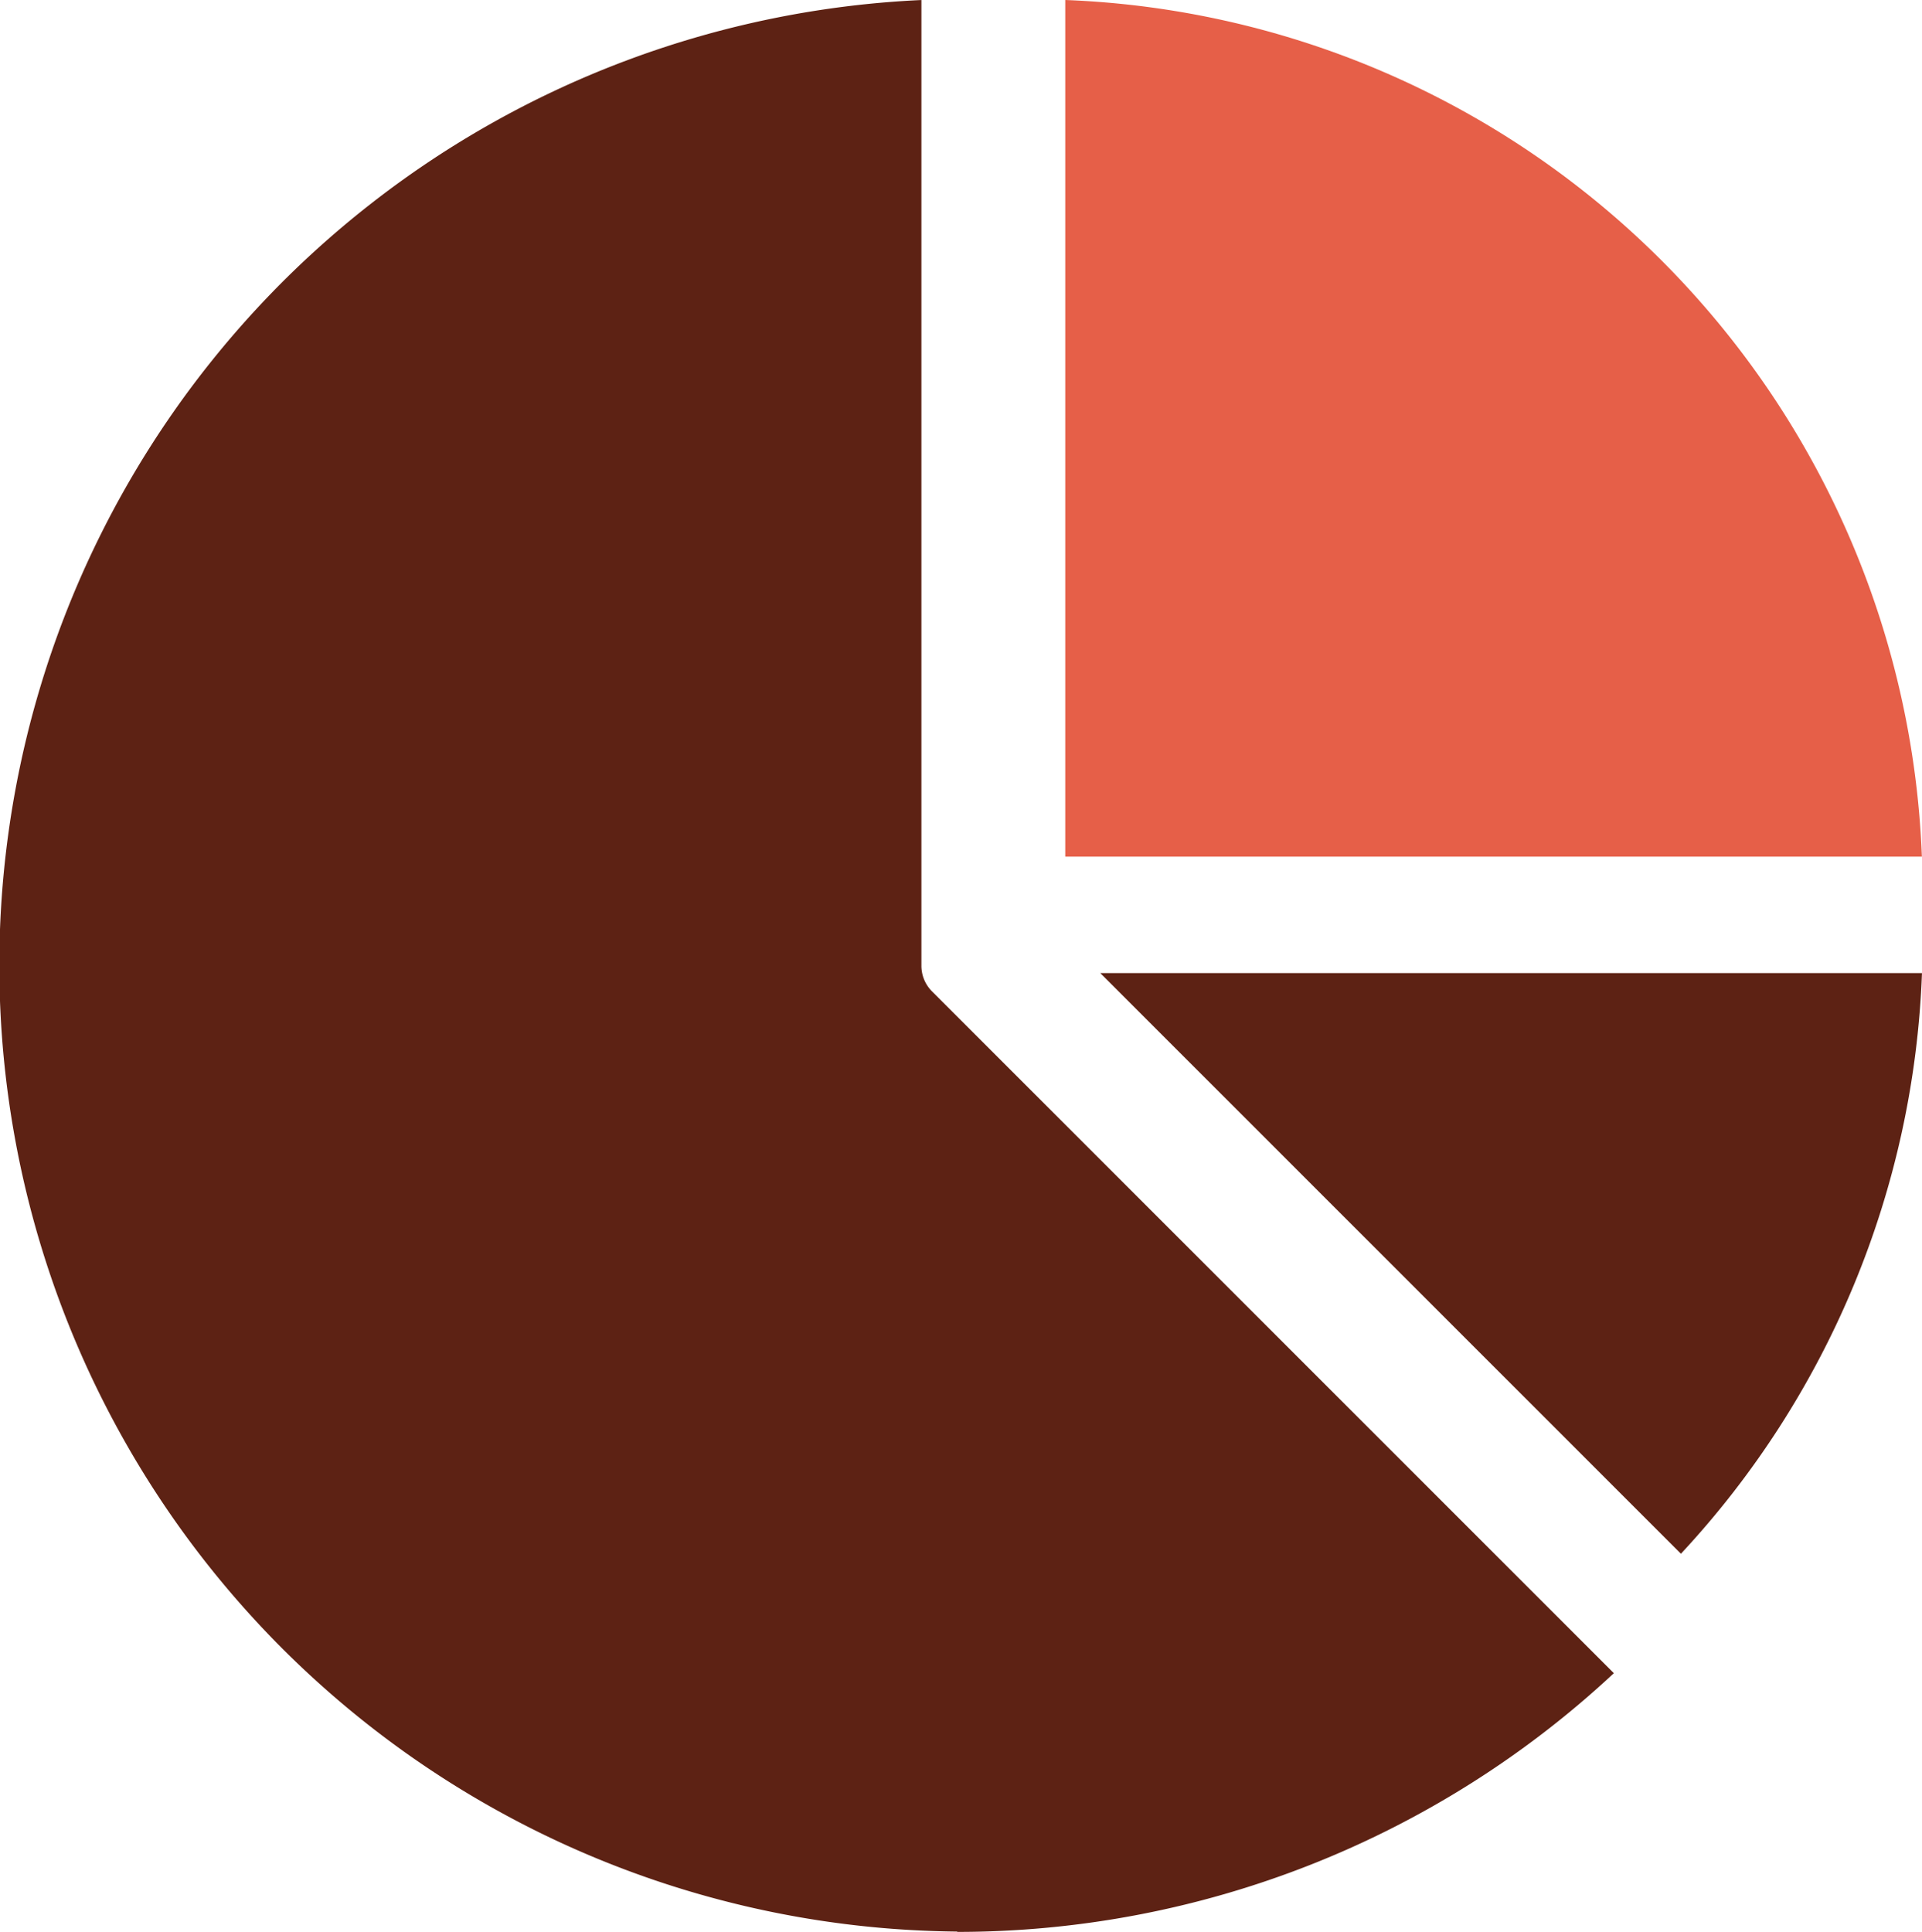
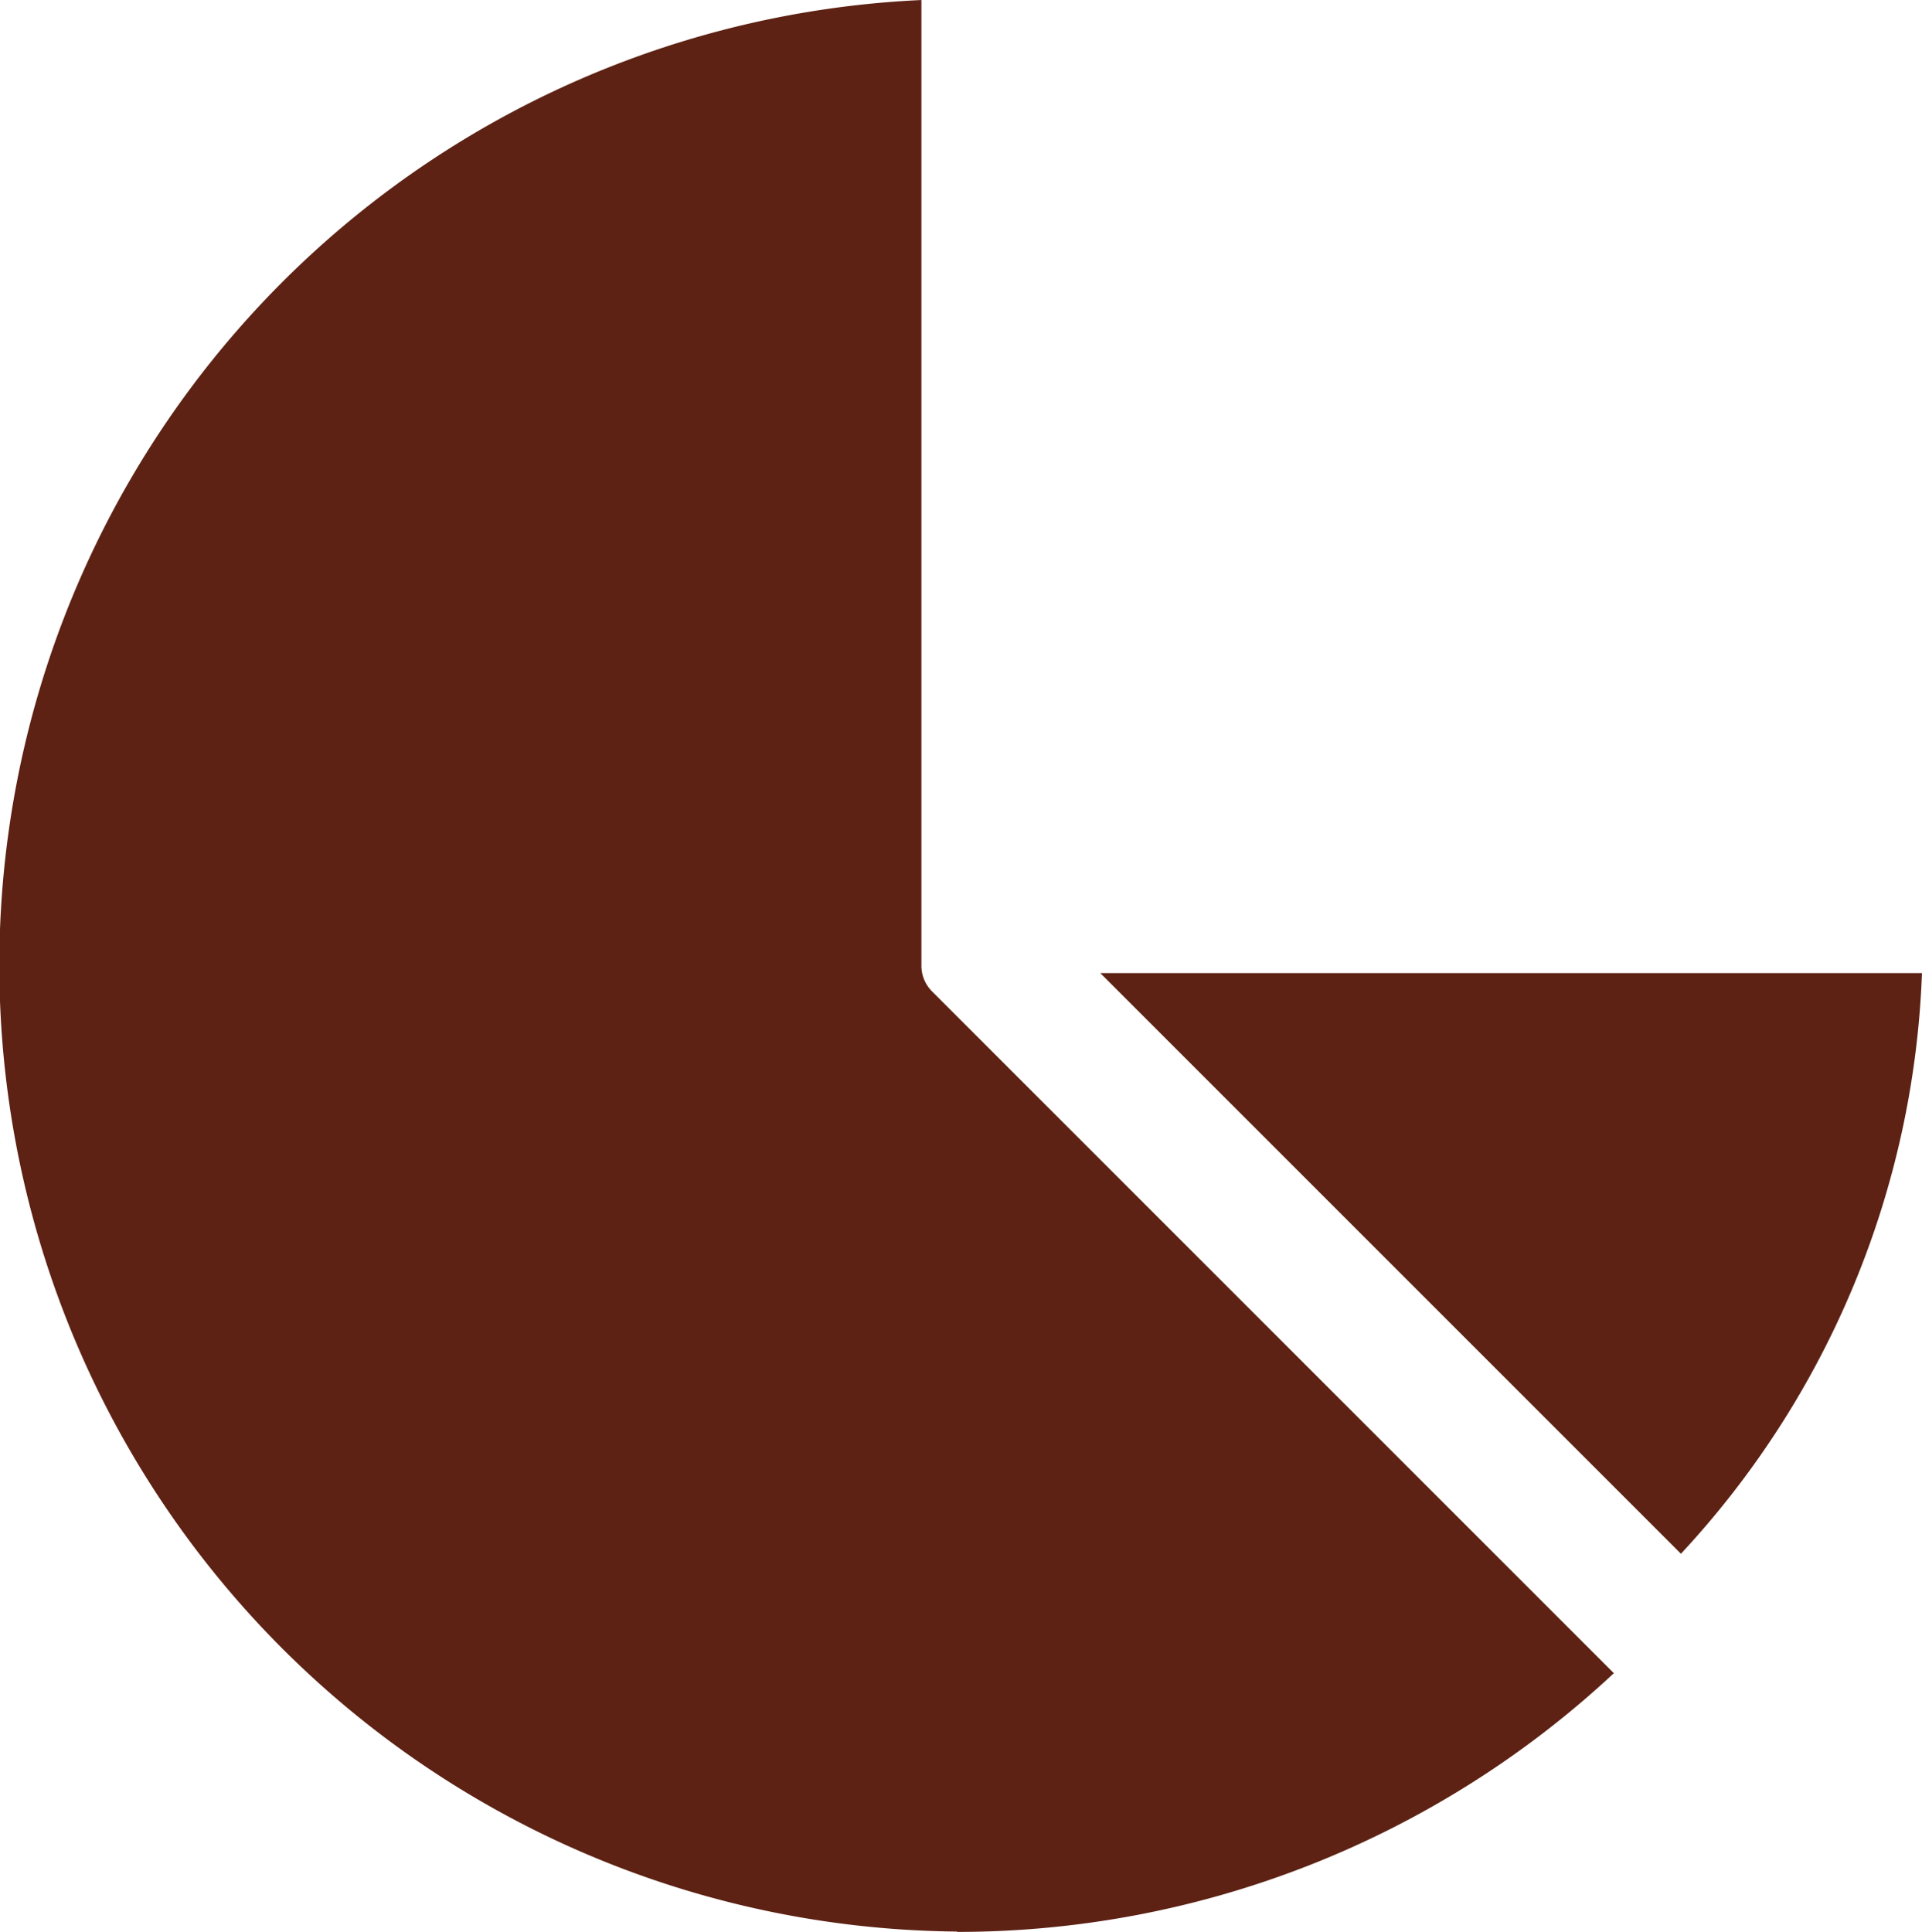
<svg xmlns="http://www.w3.org/2000/svg" width="67.984" height="68.336" viewBox="0 0 67.984 68.336">
  <g transform="translate(-1008.274 -18291.586)">
-     <path d="M33.23,5V35.3h30.3A31.526,31.526,0,0,0,33.23,5Z" transform="translate(1012.724 18286.586)" fill="#e65f48" />
    <path d="M63.265,33.21H34.2L54.739,53.749A31.848,31.848,0,0,0,63.265,33.21Z" transform="translate(1012.992 18292.795)" fill="#5d2214" />
    <path d="M39.117,73.793a34.039,34.039,0,0,0,23.242-9.151L38.236,40.52a1.276,1.276,0,0,1-.37-.906V5.46a34.179,34.179,0,0,0,1.276,68.321Z" transform="translate(1003 18286.127)" fill="#5d2214" />
  </g>
</svg>